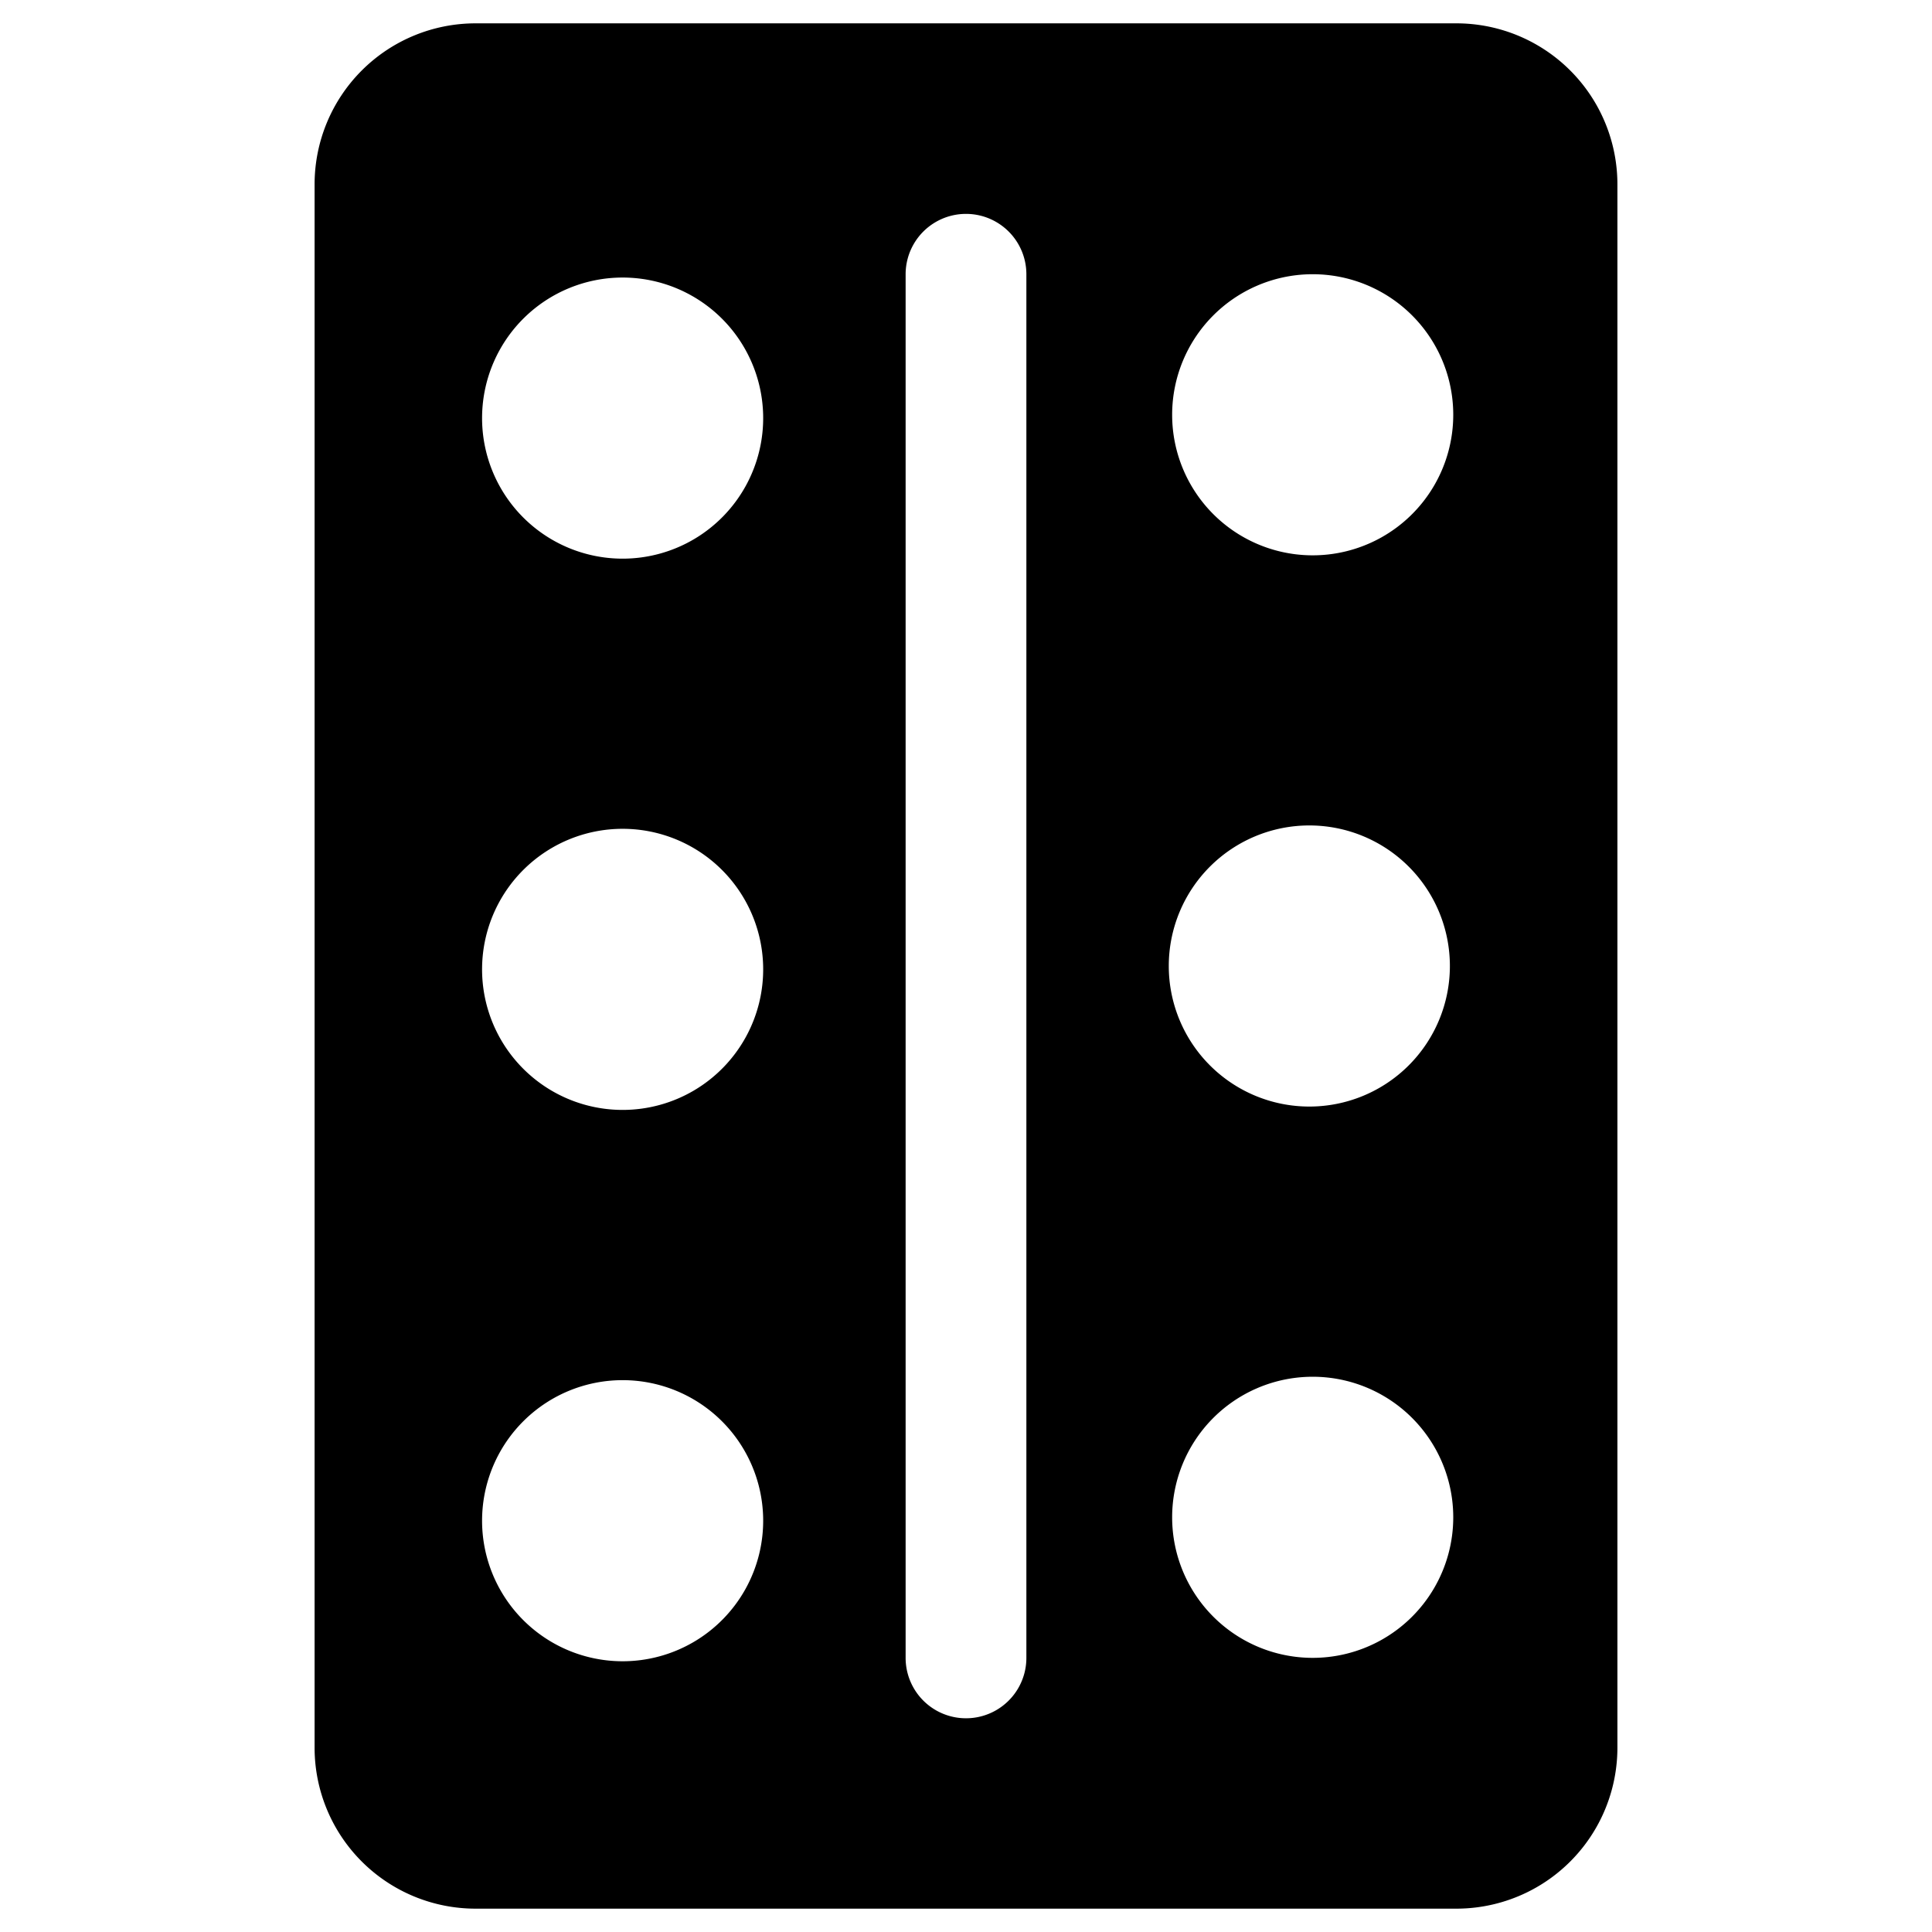
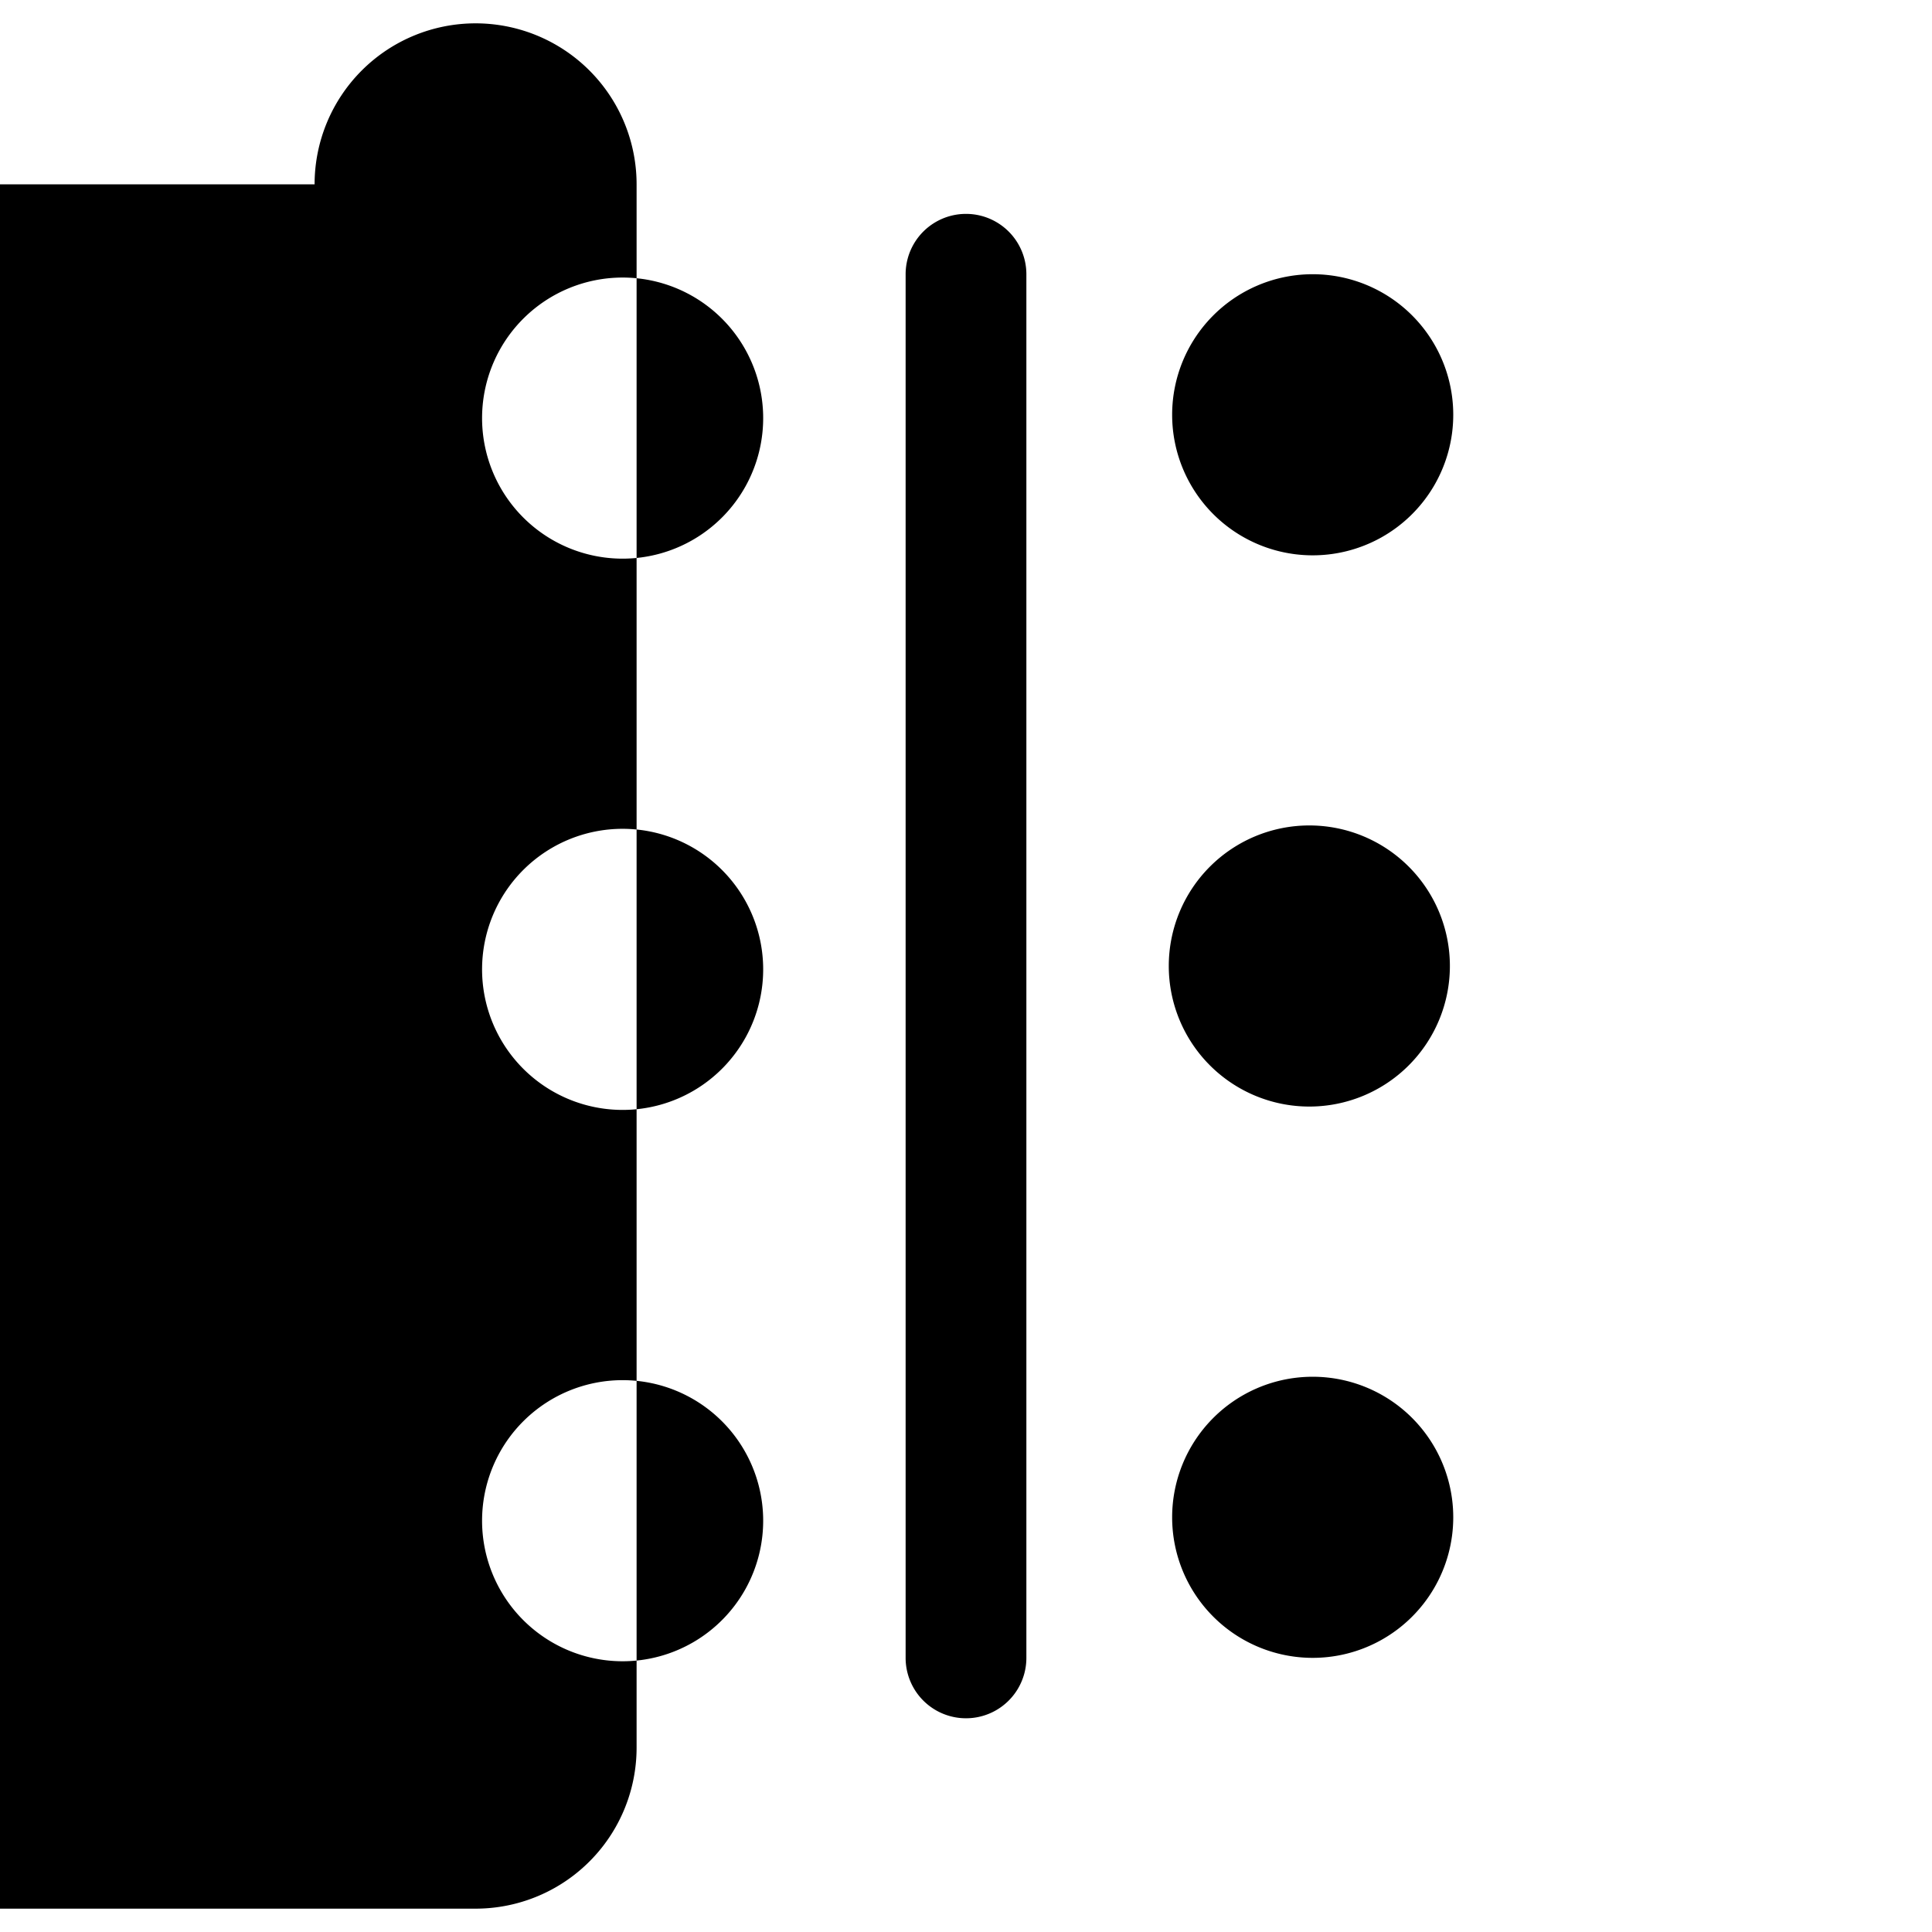
<svg xmlns="http://www.w3.org/2000/svg" fill="none" viewBox="0 0 24 24">
-   <path fill="#000000" fill-rule="evenodd" d="M3.908 2.29a2 2 0 0 1 2 -2h12.184a2 2 0 0 1 2 2l0 19.42a2 2 0 0 1 -2 2l-12.184 0a2 2 0 0 1 -2 -2l0 -19.42ZM9.48 5.152a1.746 1.746 0 1 1 -3.491 0 1.746 1.746 0 0 1 3.491 0Zm6.785 1.746a1.746 1.746 0 1 0 0 -3.491 1.746 1.746 0 0 0 0 3.491ZM9.48 12a1.746 1.746 0 1 1 -3.491 0 1.746 1.746 0 0 1 3.491 0Zm6.785 1.746a1.746 1.746 0 1 0 0 -3.492 1.746 1.746 0 0 0 0 3.492ZM9.48 18.849a1.746 1.746 0 1 1 -3.491 0 1.746 1.746 0 0 1 3.491 0Zm6.785 1.745a1.746 1.746 0 1 0 0 -3.491 1.746 1.746 0 0 0 0 3.491ZM12.75 3.407a0.75 0.75 0 0 0 -1.5 0l0 17.188a0.75 0.75 0 0 0 1.5 0l0 -17.188Z" clip-rule="evenodd" stroke-width="1" />
+   <path fill="#000000" fill-rule="evenodd" d="M3.908 2.29a2 2 0 0 1 2 -2a2 2 0 0 1 2 2l0 19.42a2 2 0 0 1 -2 2l-12.184 0a2 2 0 0 1 -2 -2l0 -19.42ZM9.48 5.152a1.746 1.746 0 1 1 -3.491 0 1.746 1.746 0 0 1 3.491 0Zm6.785 1.746a1.746 1.746 0 1 0 0 -3.491 1.746 1.746 0 0 0 0 3.491ZM9.48 12a1.746 1.746 0 1 1 -3.491 0 1.746 1.746 0 0 1 3.491 0Zm6.785 1.746a1.746 1.746 0 1 0 0 -3.492 1.746 1.746 0 0 0 0 3.492ZM9.48 18.849a1.746 1.746 0 1 1 -3.491 0 1.746 1.746 0 0 1 3.491 0Zm6.785 1.745a1.746 1.746 0 1 0 0 -3.491 1.746 1.746 0 0 0 0 3.491ZM12.75 3.407a0.75 0.75 0 0 0 -1.5 0l0 17.188a0.75 0.75 0 0 0 1.5 0l0 -17.188Z" clip-rule="evenodd" stroke-width="1" />
</svg>